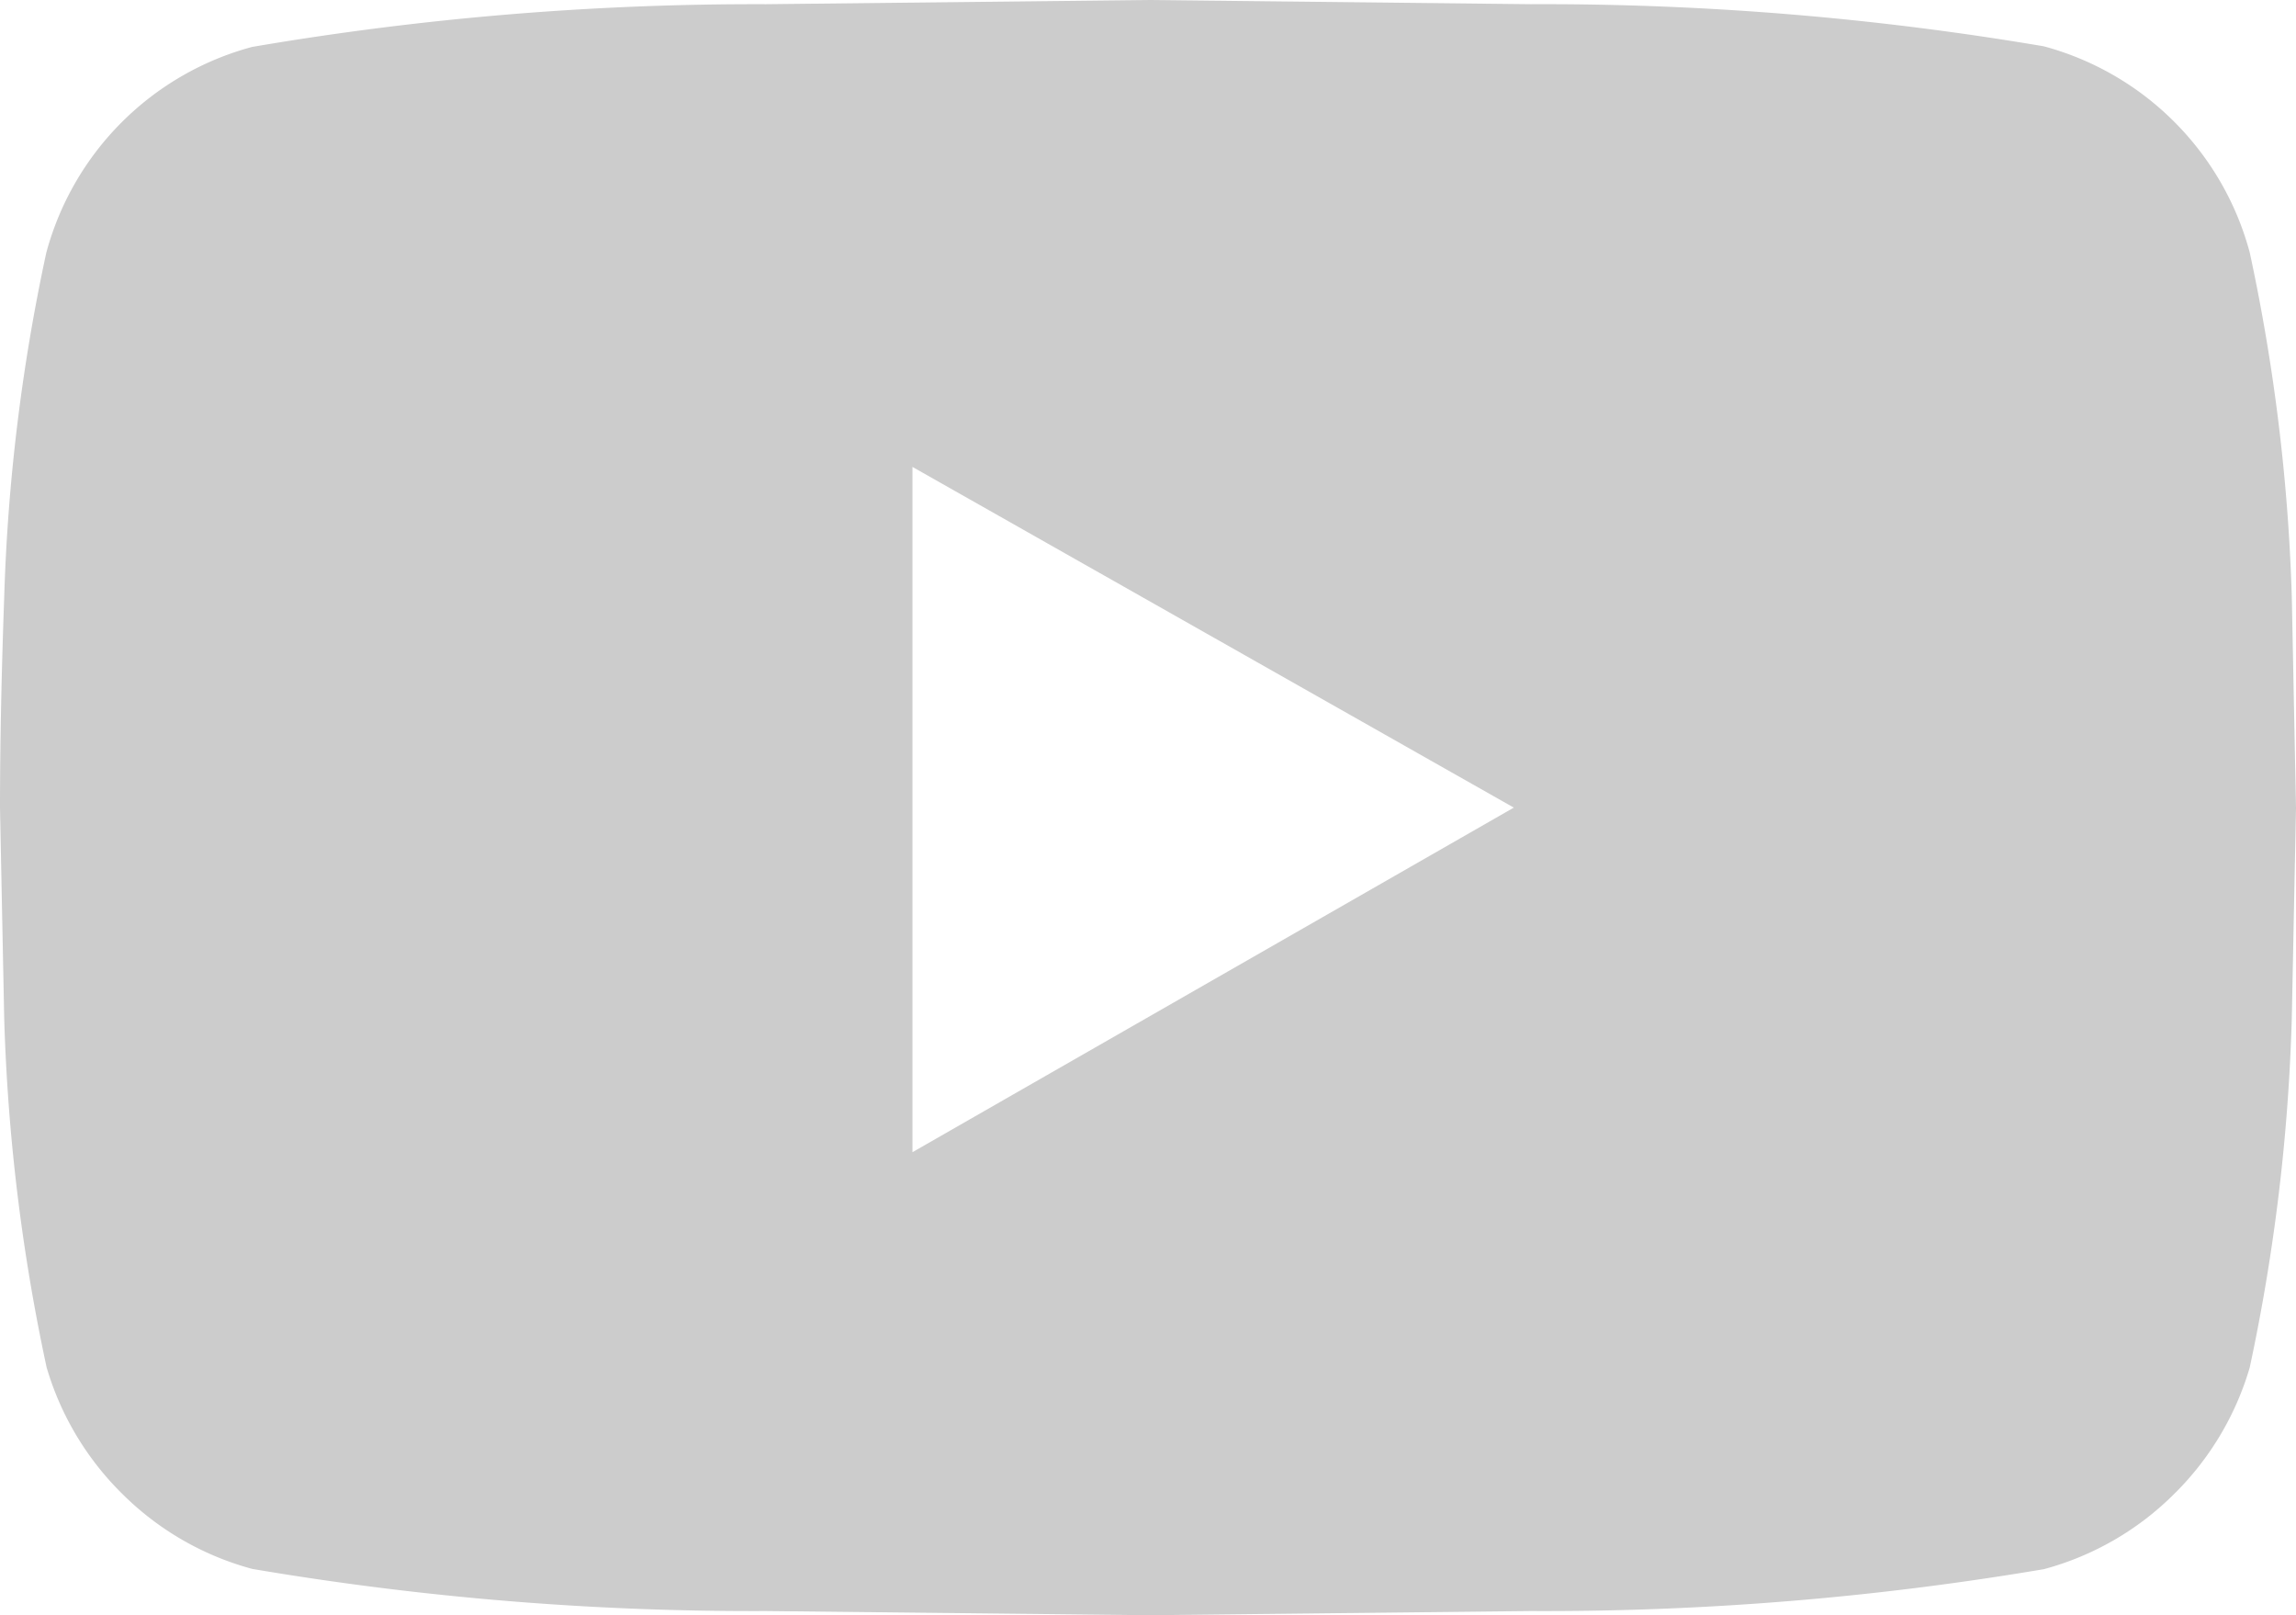
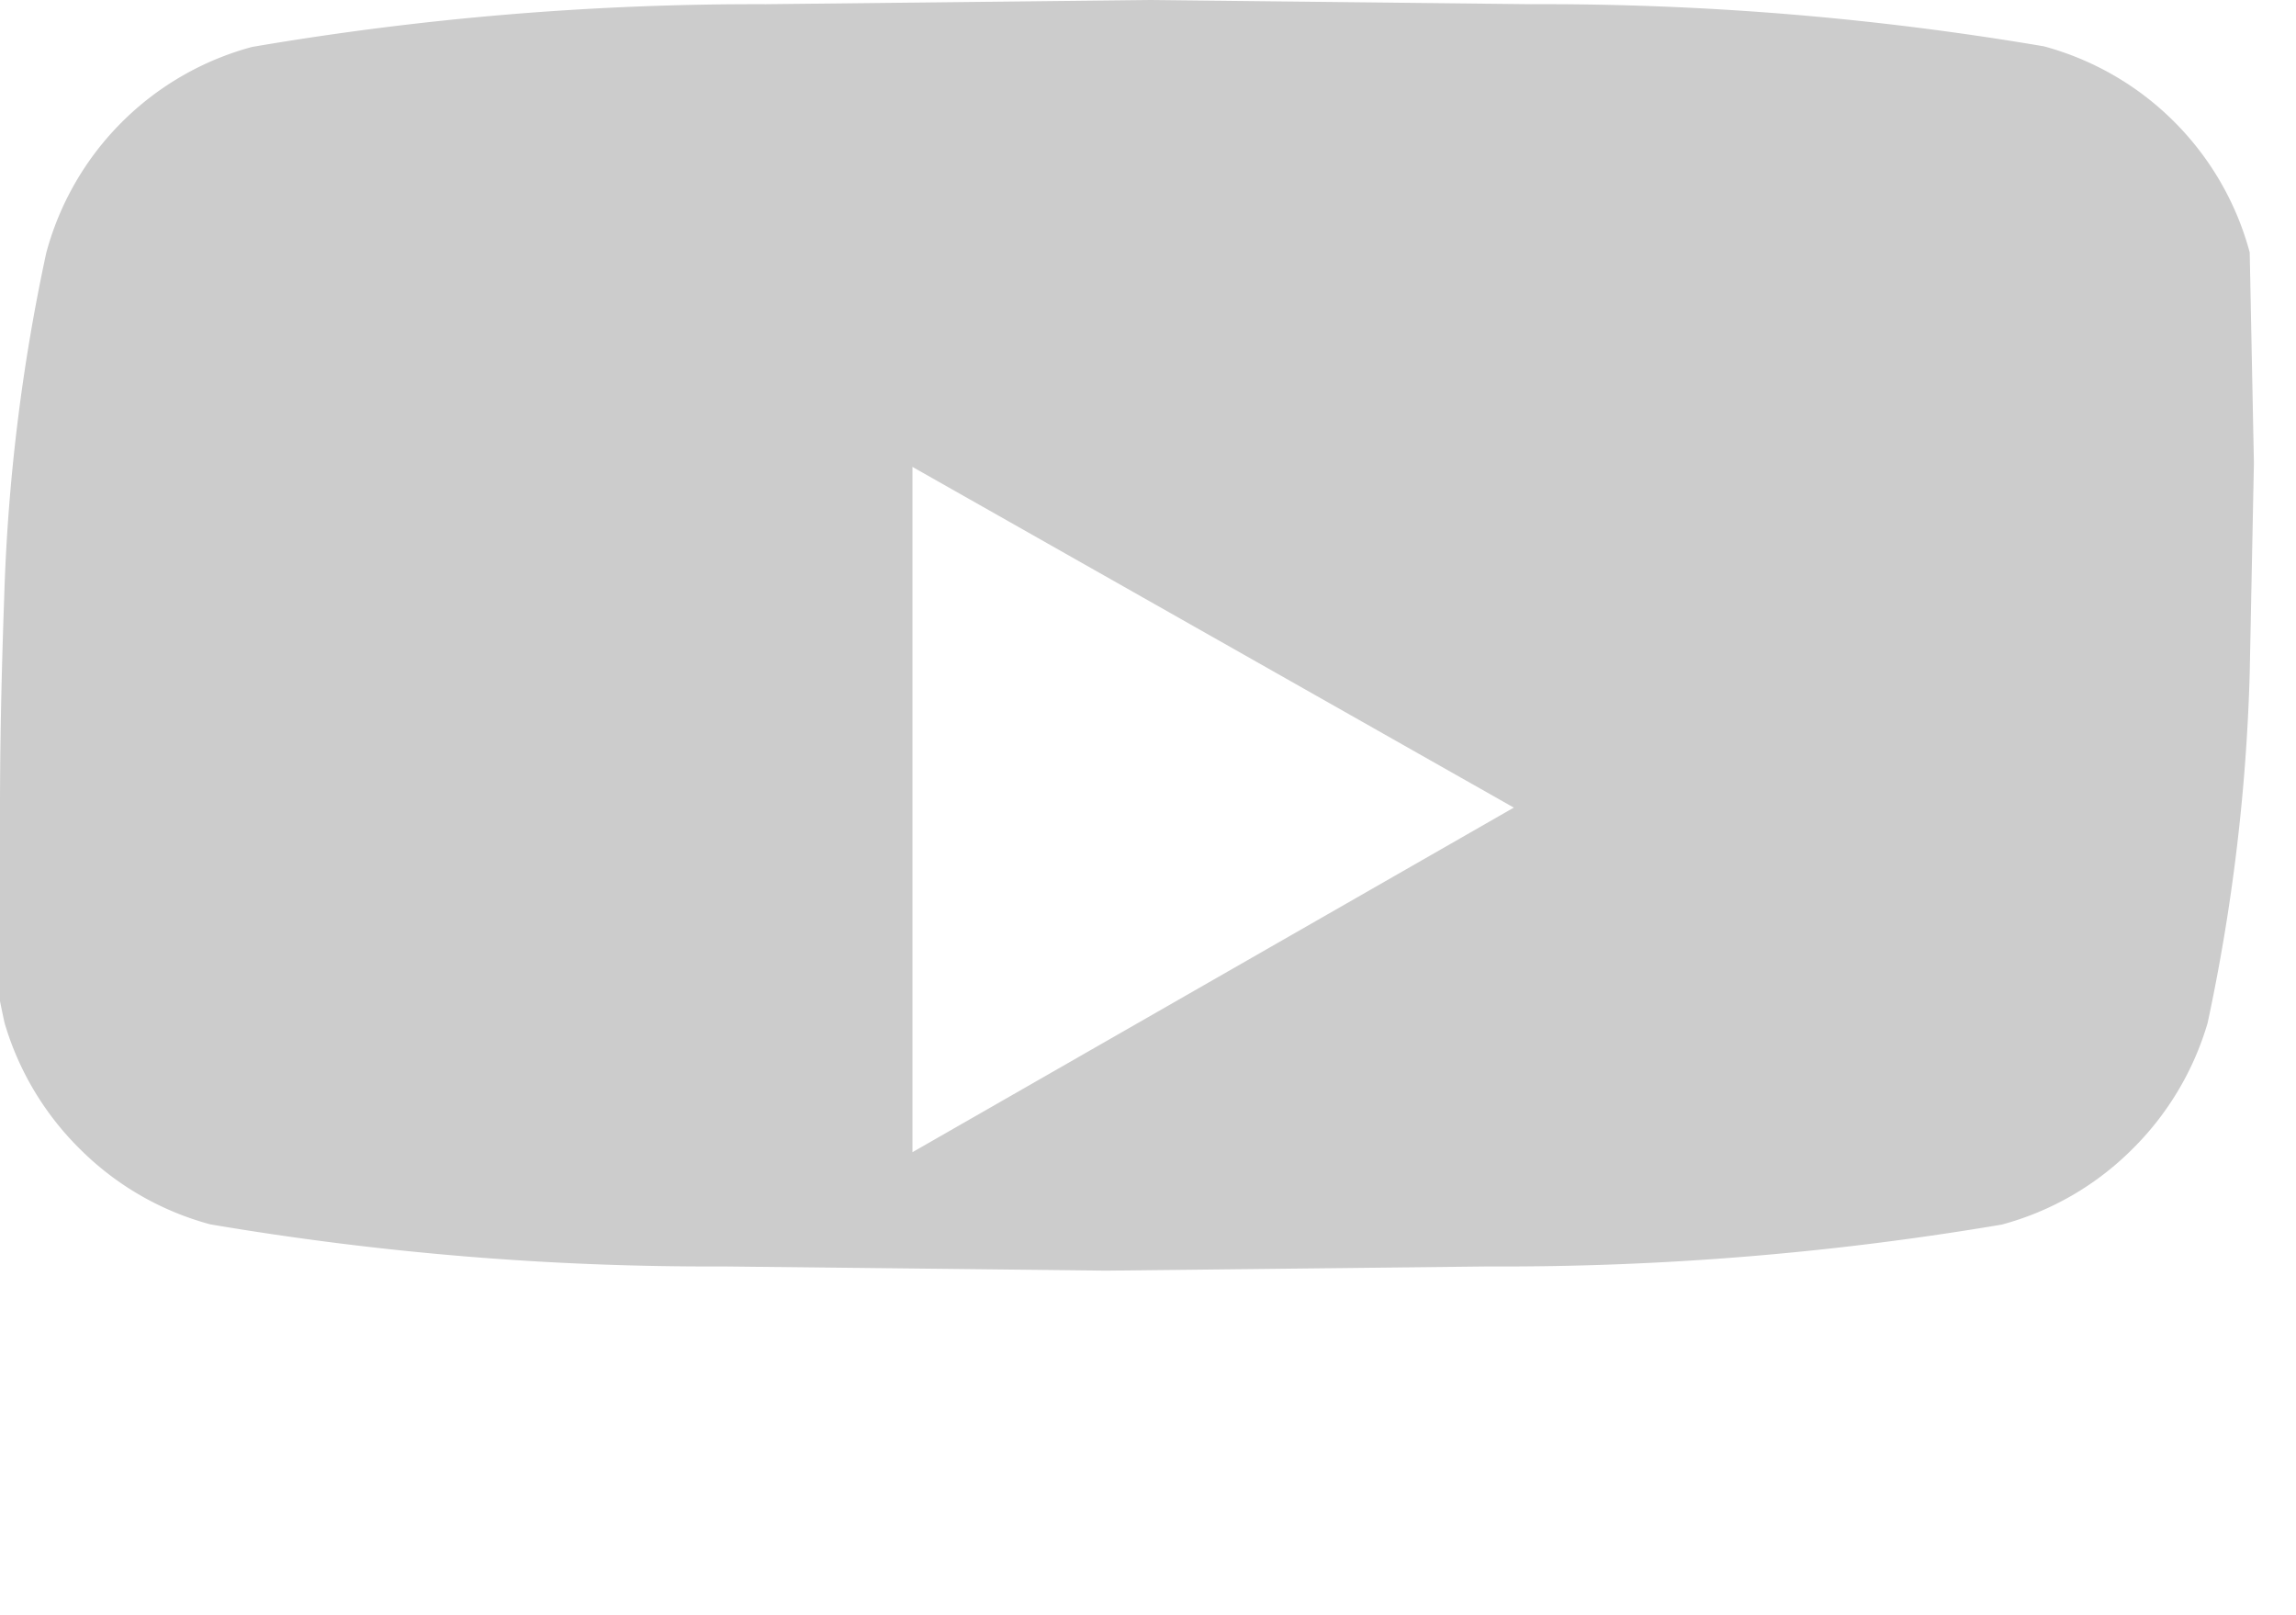
<svg xmlns="http://www.w3.org/2000/svg" width="21.328" height="15">
  <defs>
    <style>.a{fill:#ccc}</style>
  </defs>
-   <path class="a" d="M20.898 2.344a17.652 17.652 0 0 1 .391 3.2l.039 1.956-.039 1.953a17.859 17.859 0 0 1-.391 3.247 2.724 2.724 0 0 1-.7 1.172 2.708 2.708 0 0 1-1.211.7 27.784 27.784 0 0 1-4.773.389l-3.55.039-3.55-.039a27.784 27.784 0 0 1-4.77-.391 2.708 2.708 0 0 1-1.211-.7 2.724 2.724 0 0 1-.7-1.172 17.859 17.859 0 0 1-.394-3.245L0 7.5q0-.859.039-1.953a17.652 17.652 0 0 1 .391-3.2 2.708 2.708 0 0 1 .7-1.211 2.708 2.708 0 0 1 1.211-.7A27.784 27.784 0 0 1 7.114.039L10.664 0l3.555.039a27.785 27.785 0 0 1 4.766.391 2.708 2.708 0 0 1 1.211.7 2.708 2.708 0 0 1 .702 1.214zM8.476 10.7l5.586-3.2-5.586-3.164z" />
+   <path class="a" d="M20.898 2.344l.039 1.956-.039 1.953a17.859 17.859 0 0 1-.391 3.247 2.724 2.724 0 0 1-.7 1.172 2.708 2.708 0 0 1-1.211.7 27.784 27.784 0 0 1-4.773.389l-3.55.039-3.55-.039a27.784 27.784 0 0 1-4.77-.391 2.708 2.708 0 0 1-1.211-.7 2.724 2.724 0 0 1-.7-1.172 17.859 17.859 0 0 1-.394-3.245L0 7.5q0-.859.039-1.953a17.652 17.652 0 0 1 .391-3.2 2.708 2.708 0 0 1 .7-1.211 2.708 2.708 0 0 1 1.211-.7A27.784 27.784 0 0 1 7.114.039L10.664 0l3.555.039a27.785 27.785 0 0 1 4.766.391 2.708 2.708 0 0 1 1.211.7 2.708 2.708 0 0 1 .702 1.214zM8.476 10.7l5.586-3.2-5.586-3.164z" />
</svg>